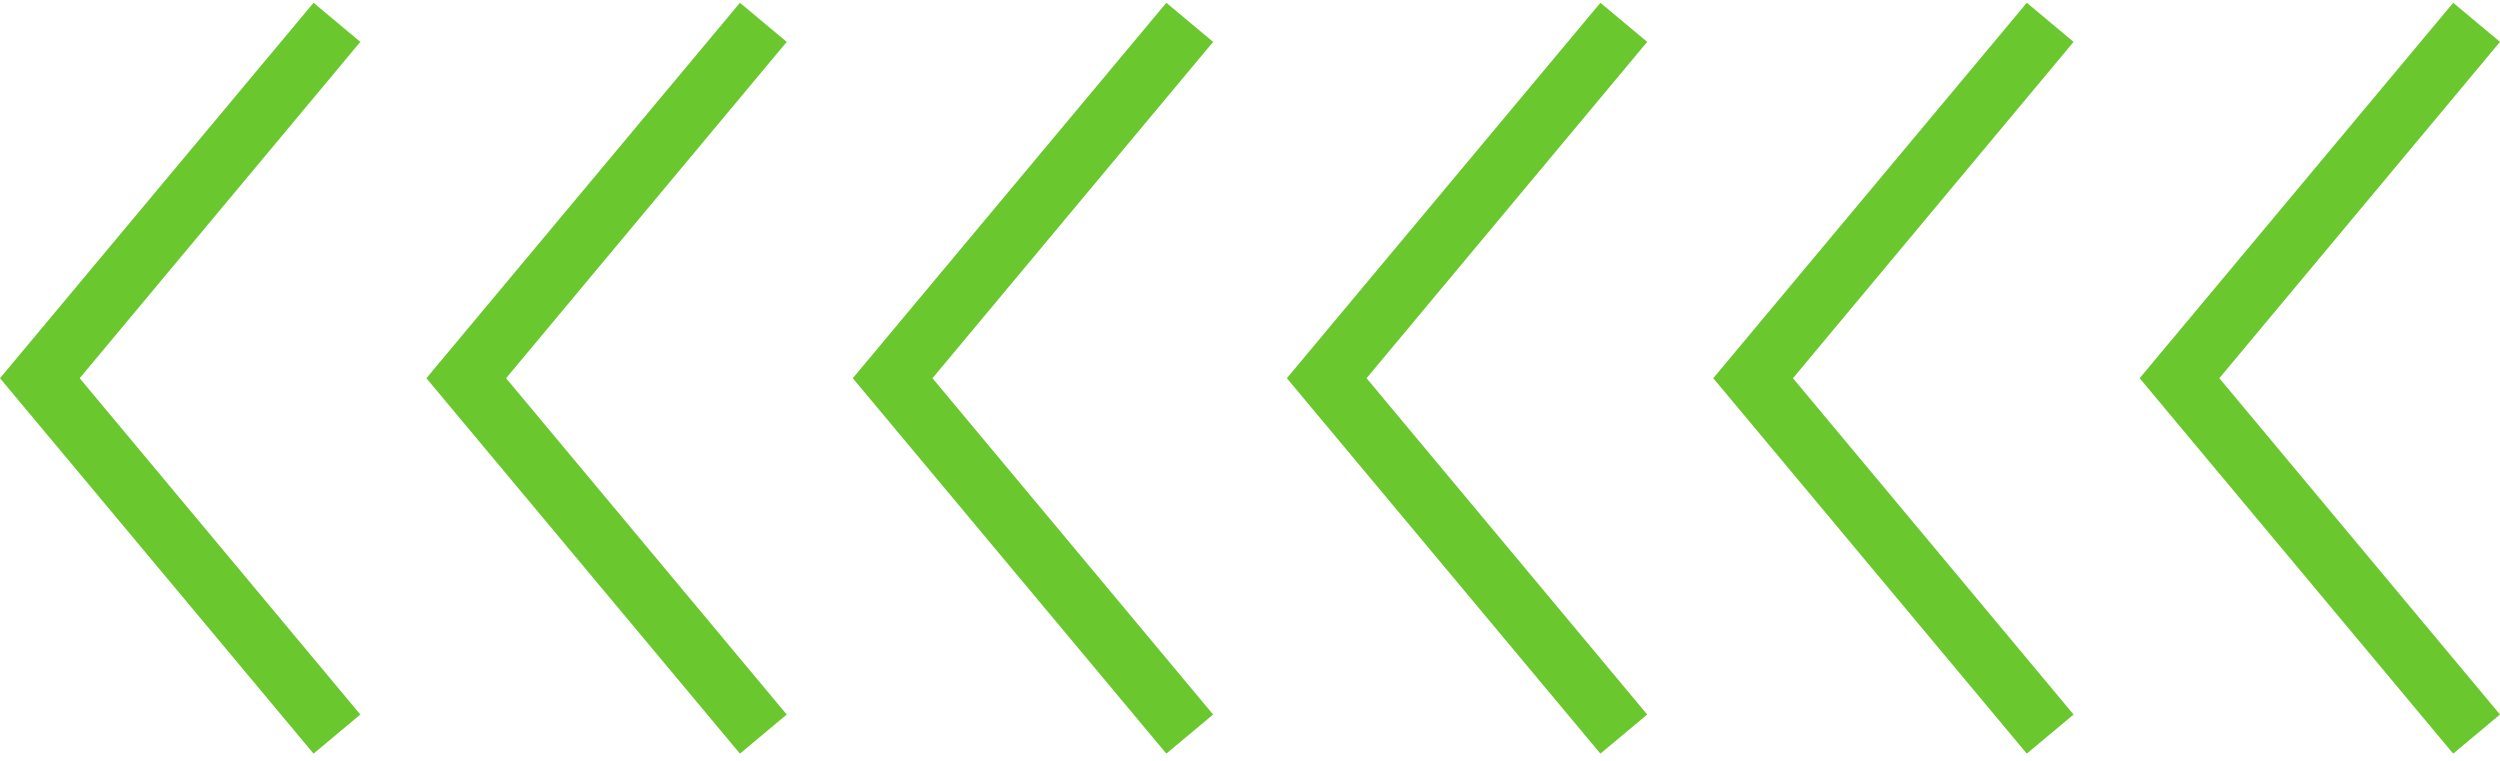
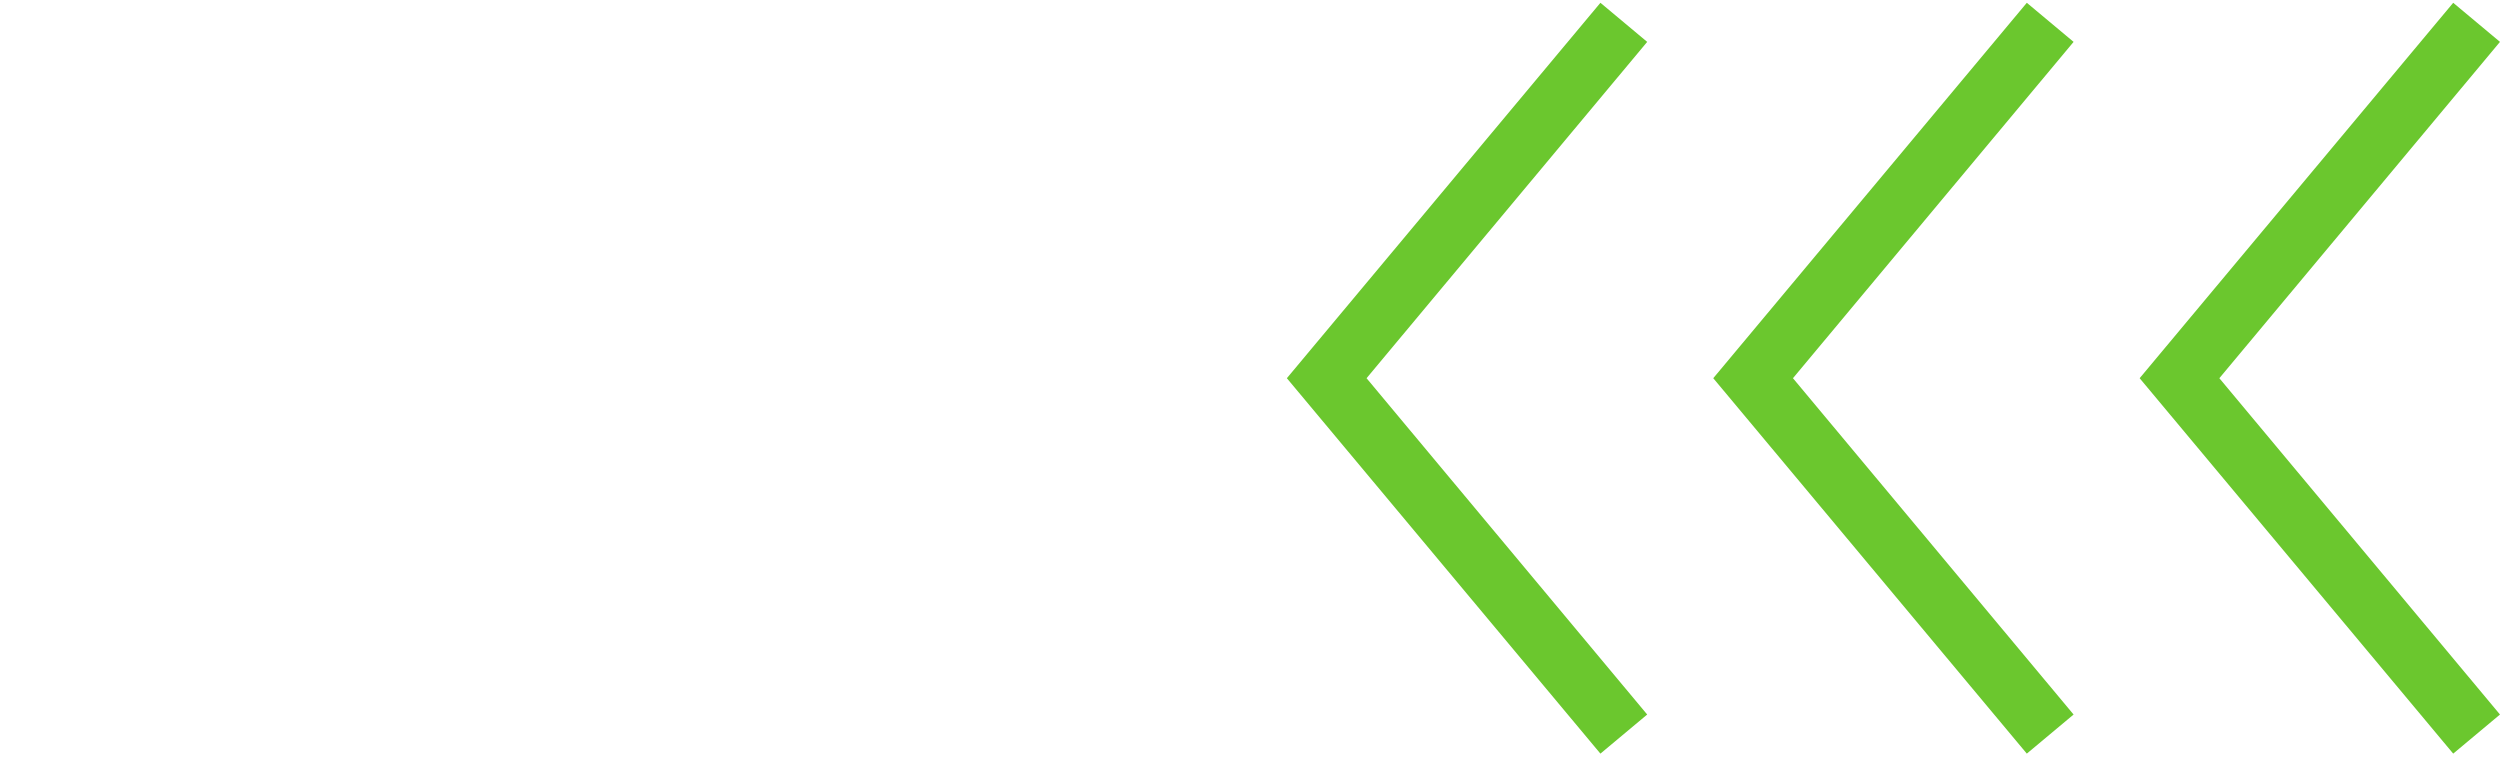
<svg xmlns="http://www.w3.org/2000/svg" width="138" height="42" viewBox="0 0 138 42" fill="none">
  <g clip-path="url(#clip0_6013_27)">
    <path d="M47.074 20.877L64.382 41.6L66.964 39.442L51.473 20.877L66.964 2.312L64.382 0.154L47.074 20.877Z" fill="#6BC72E" />
-     <path d="M23.537 20.877L40.845 41.6L43.427 39.442L27.936 20.877L43.427 2.312L40.845 0.154L23.537 20.877Z" fill="#6BC72E" />
-     <path d="M0 20.877L17.308 41.6L19.89 39.442L4.399 20.877L19.89 2.312L17.308 0.154L0 20.877Z" fill="#6BC72E" />
  </g>
  <g clip-path="url(#clip1_6013_27)">
    <path d="M118.109 20.877L135.417 41.6L137.999 39.442L122.508 20.877L137.999 2.312L135.417 0.154L118.109 20.877Z" fill="#6BC72E" />
    <path d="M94.572 20.877L111.88 41.6L114.462 39.442L98.971 20.877L114.462 2.312L111.88 0.154L94.572 20.877Z" fill="#6BC72E" />
    <path d="M71.035 20.877L88.343 41.6L90.925 39.442L75.434 20.877L90.925 2.312L88.343 0.154L71.035 20.877Z" fill="#6BC72E" />
  </g>
  <defs>
    <clipPath id="clip0_6013_27">
-       <rect width="66.965" height="41.446" fill="white" transform="translate(0 0.154)" />
-     </clipPath>
+       </clipPath>
    <clipPath id="clip1_6013_27">
      <rect width="66.965" height="41.446" fill="white" transform="translate(71.035 0.154)" />
    </clipPath>
  </defs>
</svg>